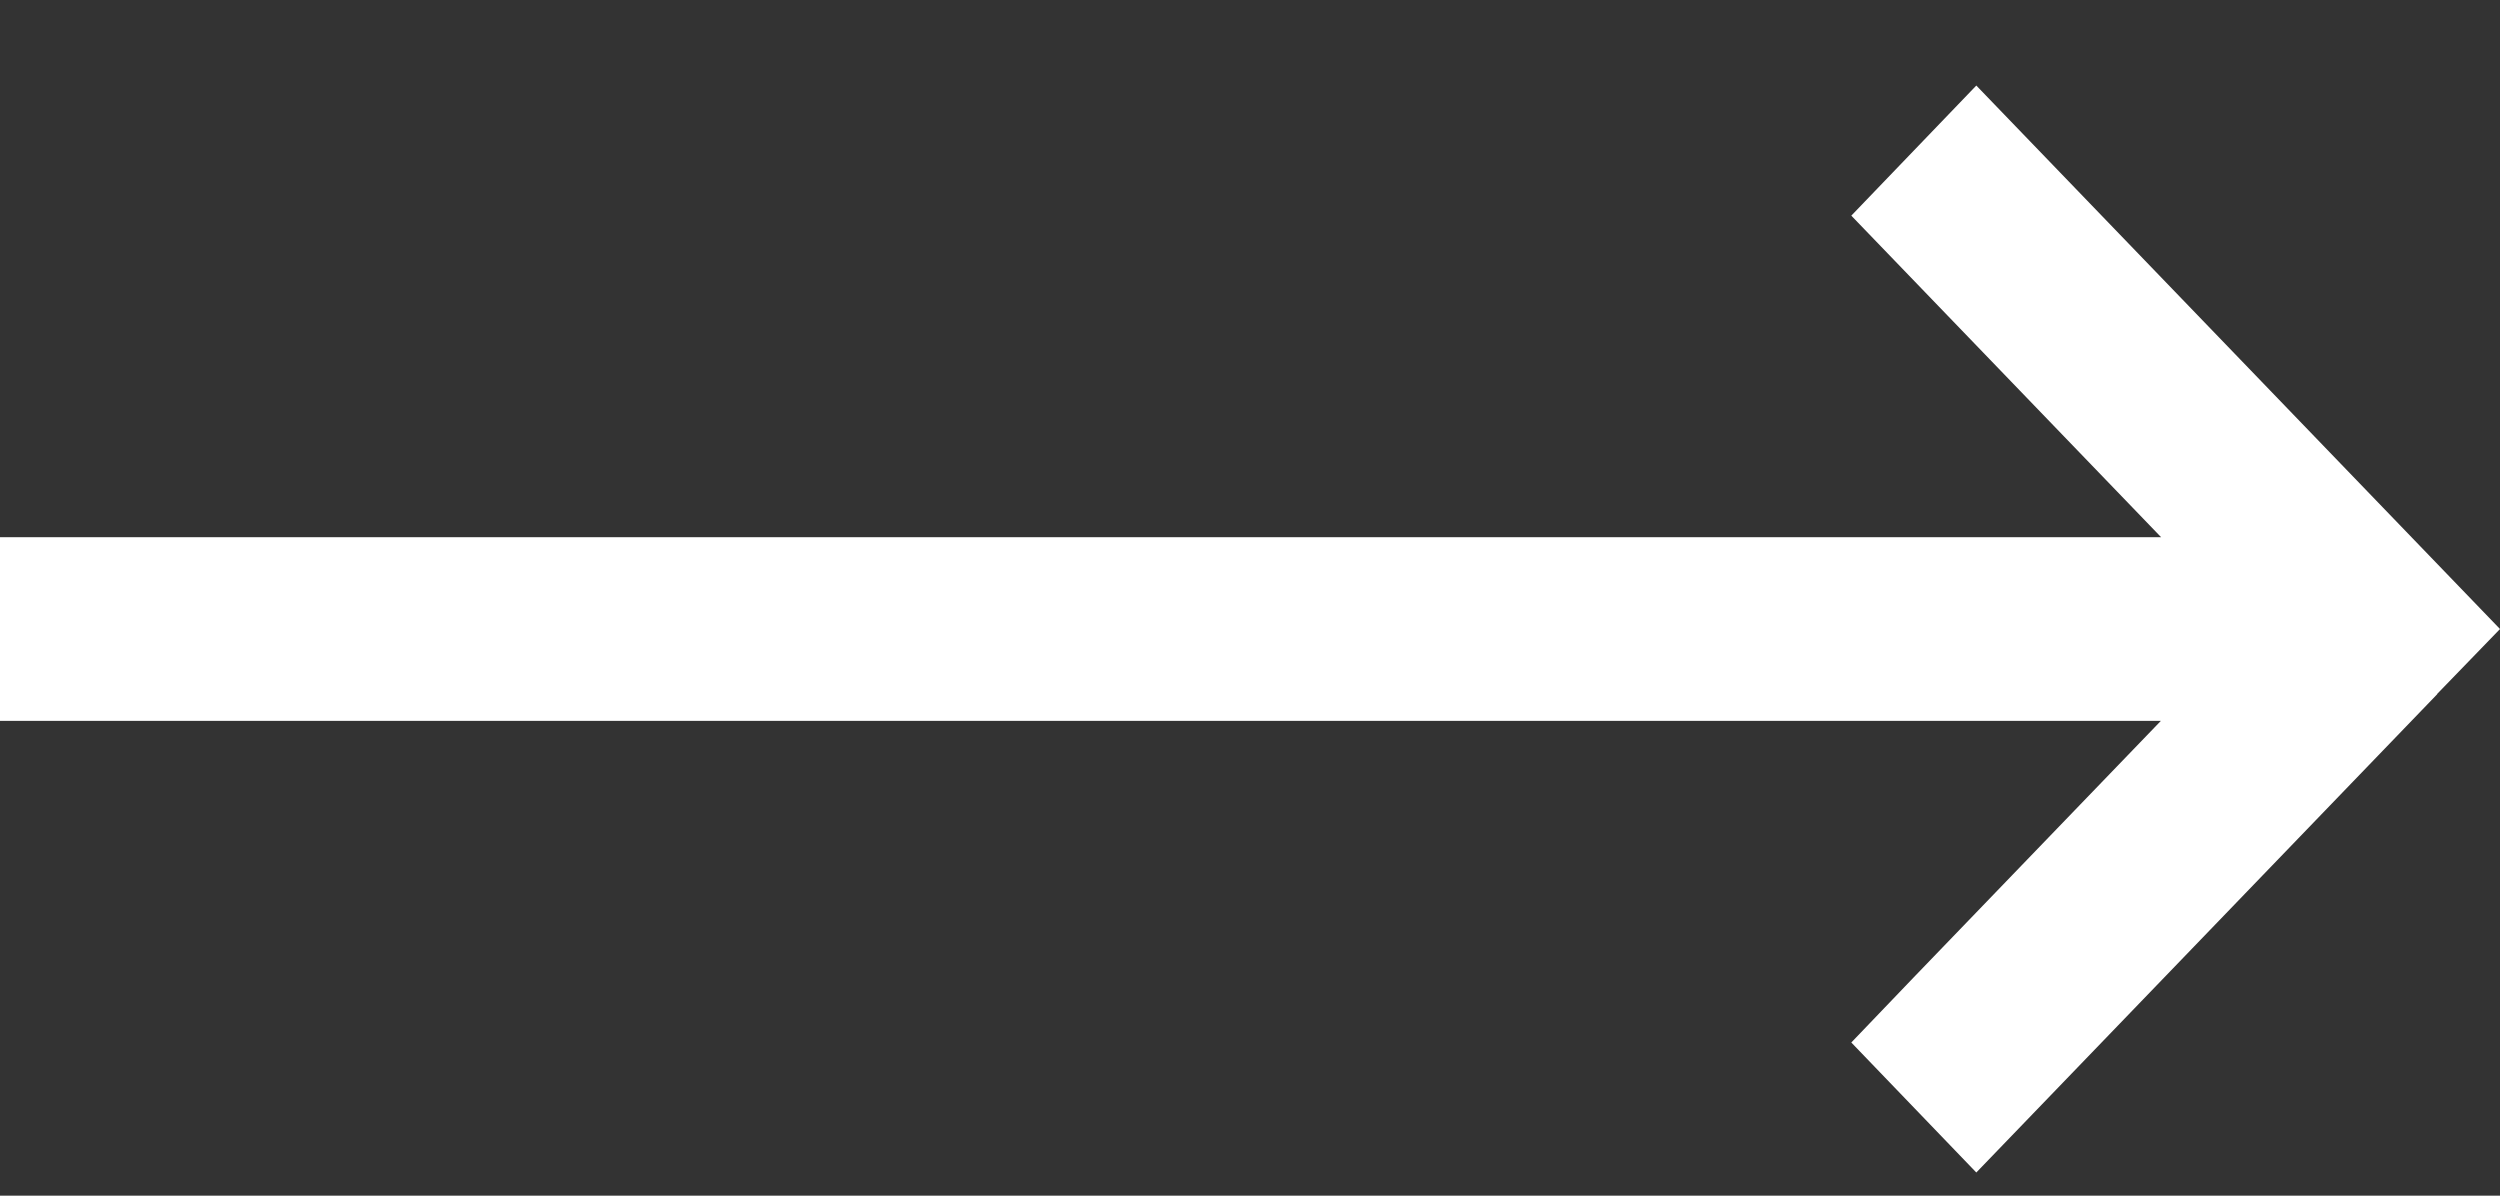
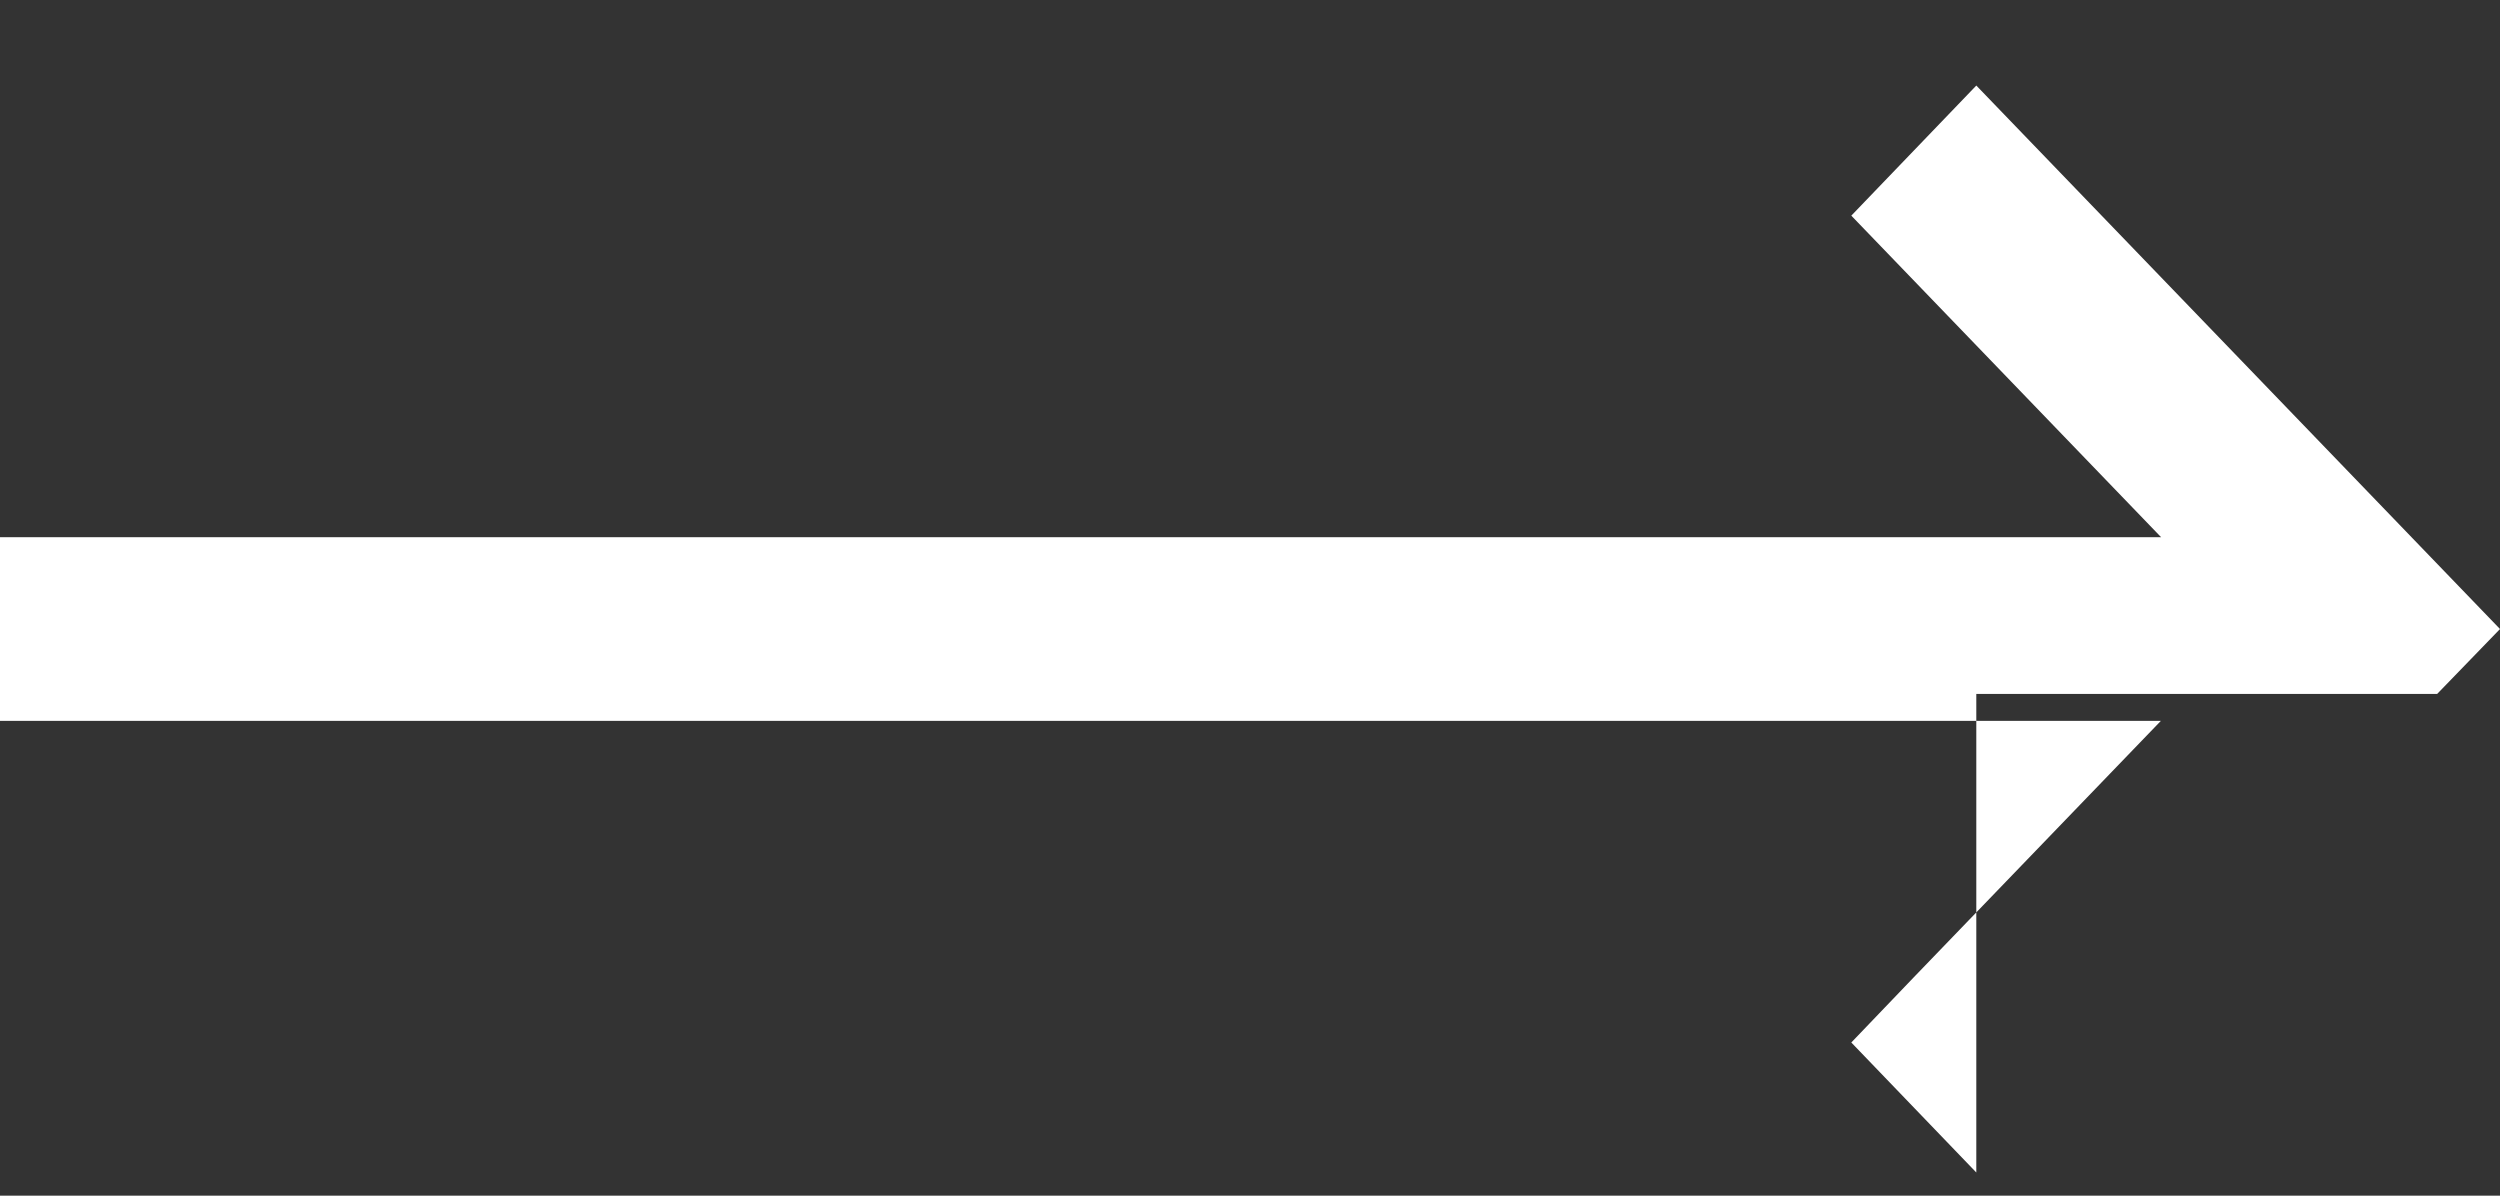
<svg xmlns="http://www.w3.org/2000/svg" width="23" height="11" viewBox="0 0 23 11" fill="none">
  <rect x="0" y="0" width="23" height="11" fill="#333333" stroke="none" />
-   <path d="M22.422 6.384L23 5.787L18.182 0.787L17.032 1.984L19.882 4.942L0 4.942V6.632L19.88 6.632L17.604 8.994L17.032 9.591L18.182 10.787L22.422 6.387V6.384Z" fill="#fff" />
+   <path d="M22.422 6.384L23 5.787L18.182 0.787L17.032 1.984L19.882 4.942L0 4.942V6.632L19.88 6.632L17.604 8.994L17.032 9.591L18.182 10.787V6.384Z" fill="#fff" />
</svg>